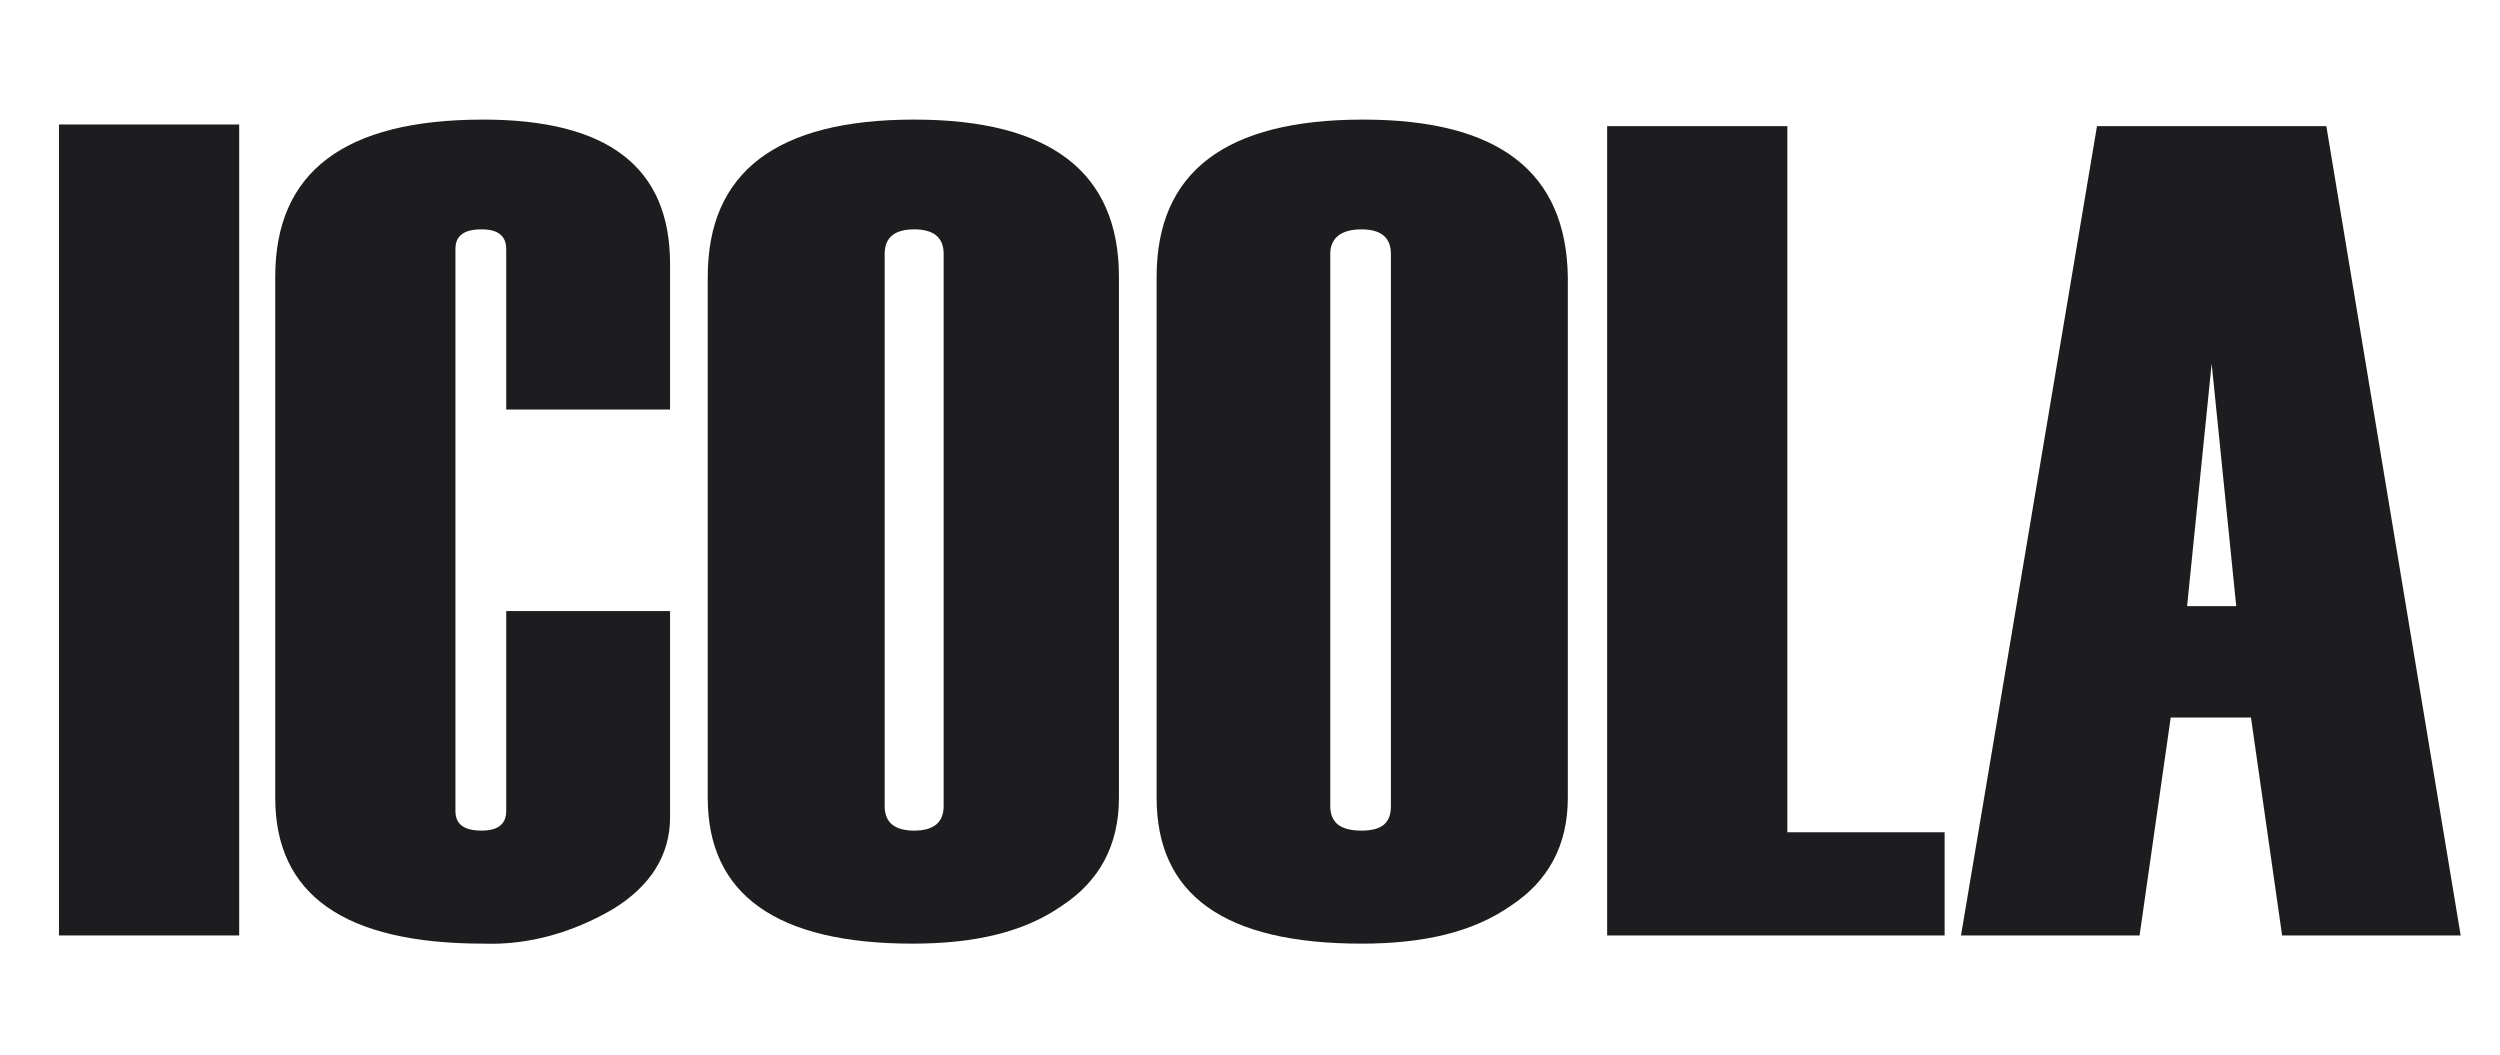
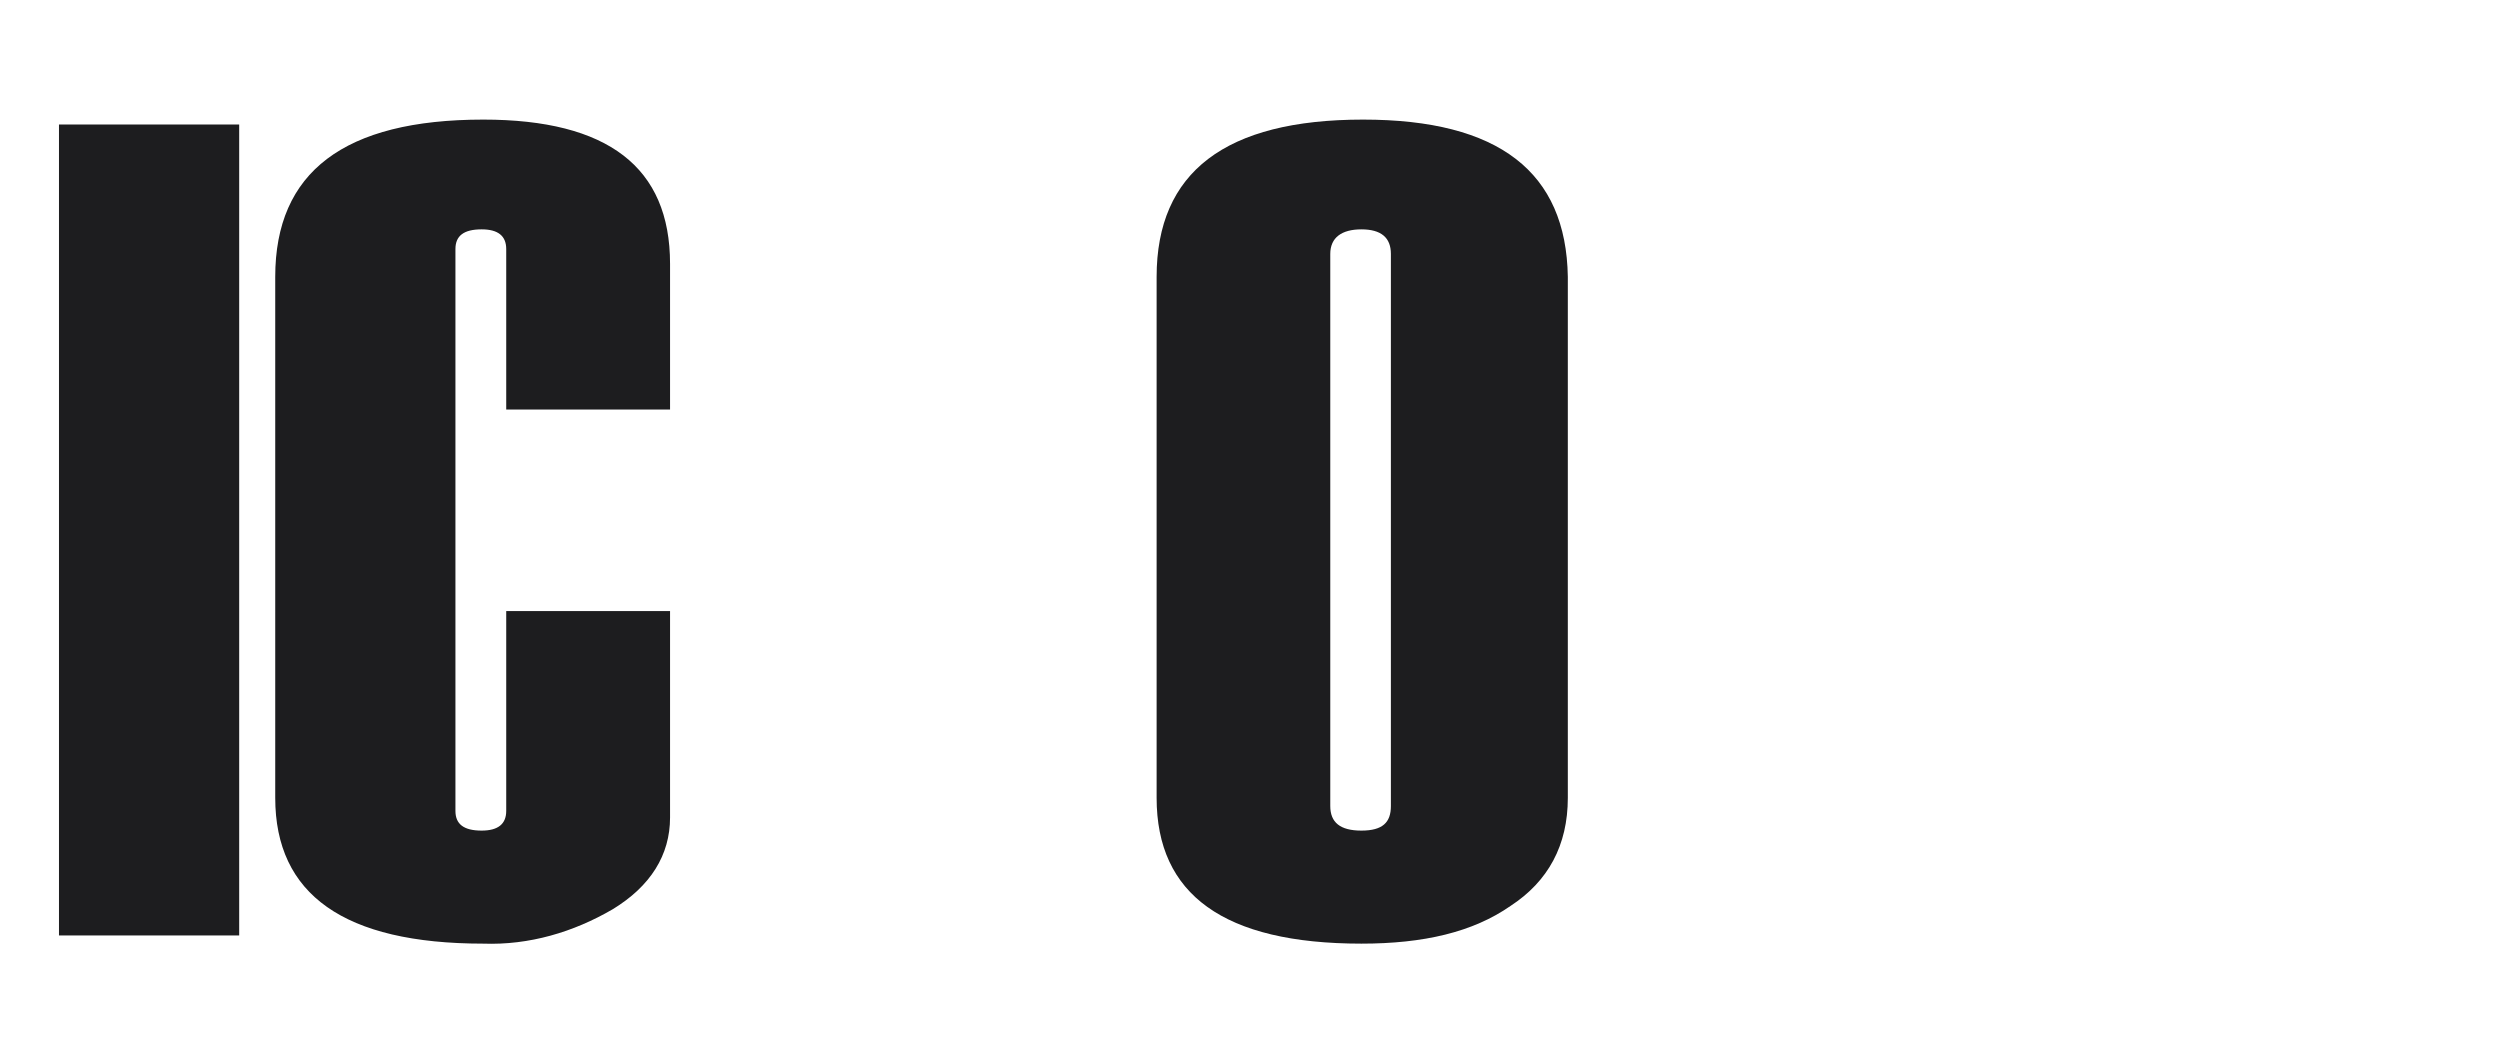
<svg xmlns="http://www.w3.org/2000/svg" version="1.1" id="Шар_1" x="0px" y="0px" viewBox="0 0 152.6 64.4" style="enable-background:new 0 0 152.6 64.4;" xml:space="preserve">
  <style type="text/css">
	.st0{fill:#0A72EB;}
	.st1{fill:#FAD407;}
	.st2{fill:#1D1D1F;}
</style>
-   <path class="st0" d="M1498.5-258h416.9v159.2h-416.9V-258z" />
  <path class="st1" d="M1498.5-98.8h416.9V60.4h-416.9V-98.8z" />
  <g>
    <path class="st2" d="M14.6,57.1h-11l0-49.5h11V57.1z" />
    <path class="st2" d="M40.9,25h-10v-9.8c0-0.8-0.5-1.2-1.5-1.2c-1.1,0-1.6,0.4-1.6,1.2v34.3c0,0.8,0.5,1.2,1.6,1.2   c1,0,1.5-0.4,1.5-1.2V37.3h10v12.6c0,2.3-1.2,4.2-3.5,5.6c-2.4,1.4-5.1,2.2-7.9,2.1c-8.5,0-12.7-3-12.7-8.9V16.9   c0-6.4,4.2-9.6,12.7-9.6c7.6,0,11.4,2.9,11.4,8.8V25z" />
-     <path class="st2" d="M43.2,48.7V16.9c0-6.4,4.2-9.6,12.6-9.6c8.3,0,12.5,3.2,12.5,9.6v31.8c0,2.9-1.2,5.1-3.5,6.6   c-2.3,1.6-5.3,2.3-9.1,2.3C47.4,57.6,43.2,54.6,43.2,48.7z M57.6,49.2V15.5c0-1-0.6-1.5-1.8-1.5c-1.2,0-1.8,0.5-1.8,1.5v33.7   c0,1,0.6,1.5,1.8,1.5S57.6,50.2,57.6,49.2z" />
    <path class="st2" d="M70.6,48.7V16.9c0-6.4,4.2-9.6,12.6-9.6c8.3,0,12.4,3.2,12.5,9.6v31.8c0,2.9-1.2,5.1-3.5,6.6   c-2.3,1.6-5.3,2.3-9.1,2.3C74.7,57.6,70.6,54.6,70.6,48.7z M84.9,49.2V15.5c0-1-0.6-1.5-1.8-1.5c-1.2,0-1.9,0.5-1.9,1.5v33.7   c0,1,0.6,1.5,1.9,1.5C84.4,50.7,84.9,50.2,84.9,49.2z" />
-     <path class="st2" d="M118.8,57.1H98.1V7.7h11v43.1h9.6V57.1z" />
-     <path class="st2" d="M150.2,57.1h-10.9l-1.9-13.3h-4.9l-1.9,13.3h-10.9L128,7.7h14L150.2,57.1z M136.5,37L135,22.2L133.5,37H136.5z   " />
  </g>
</svg>